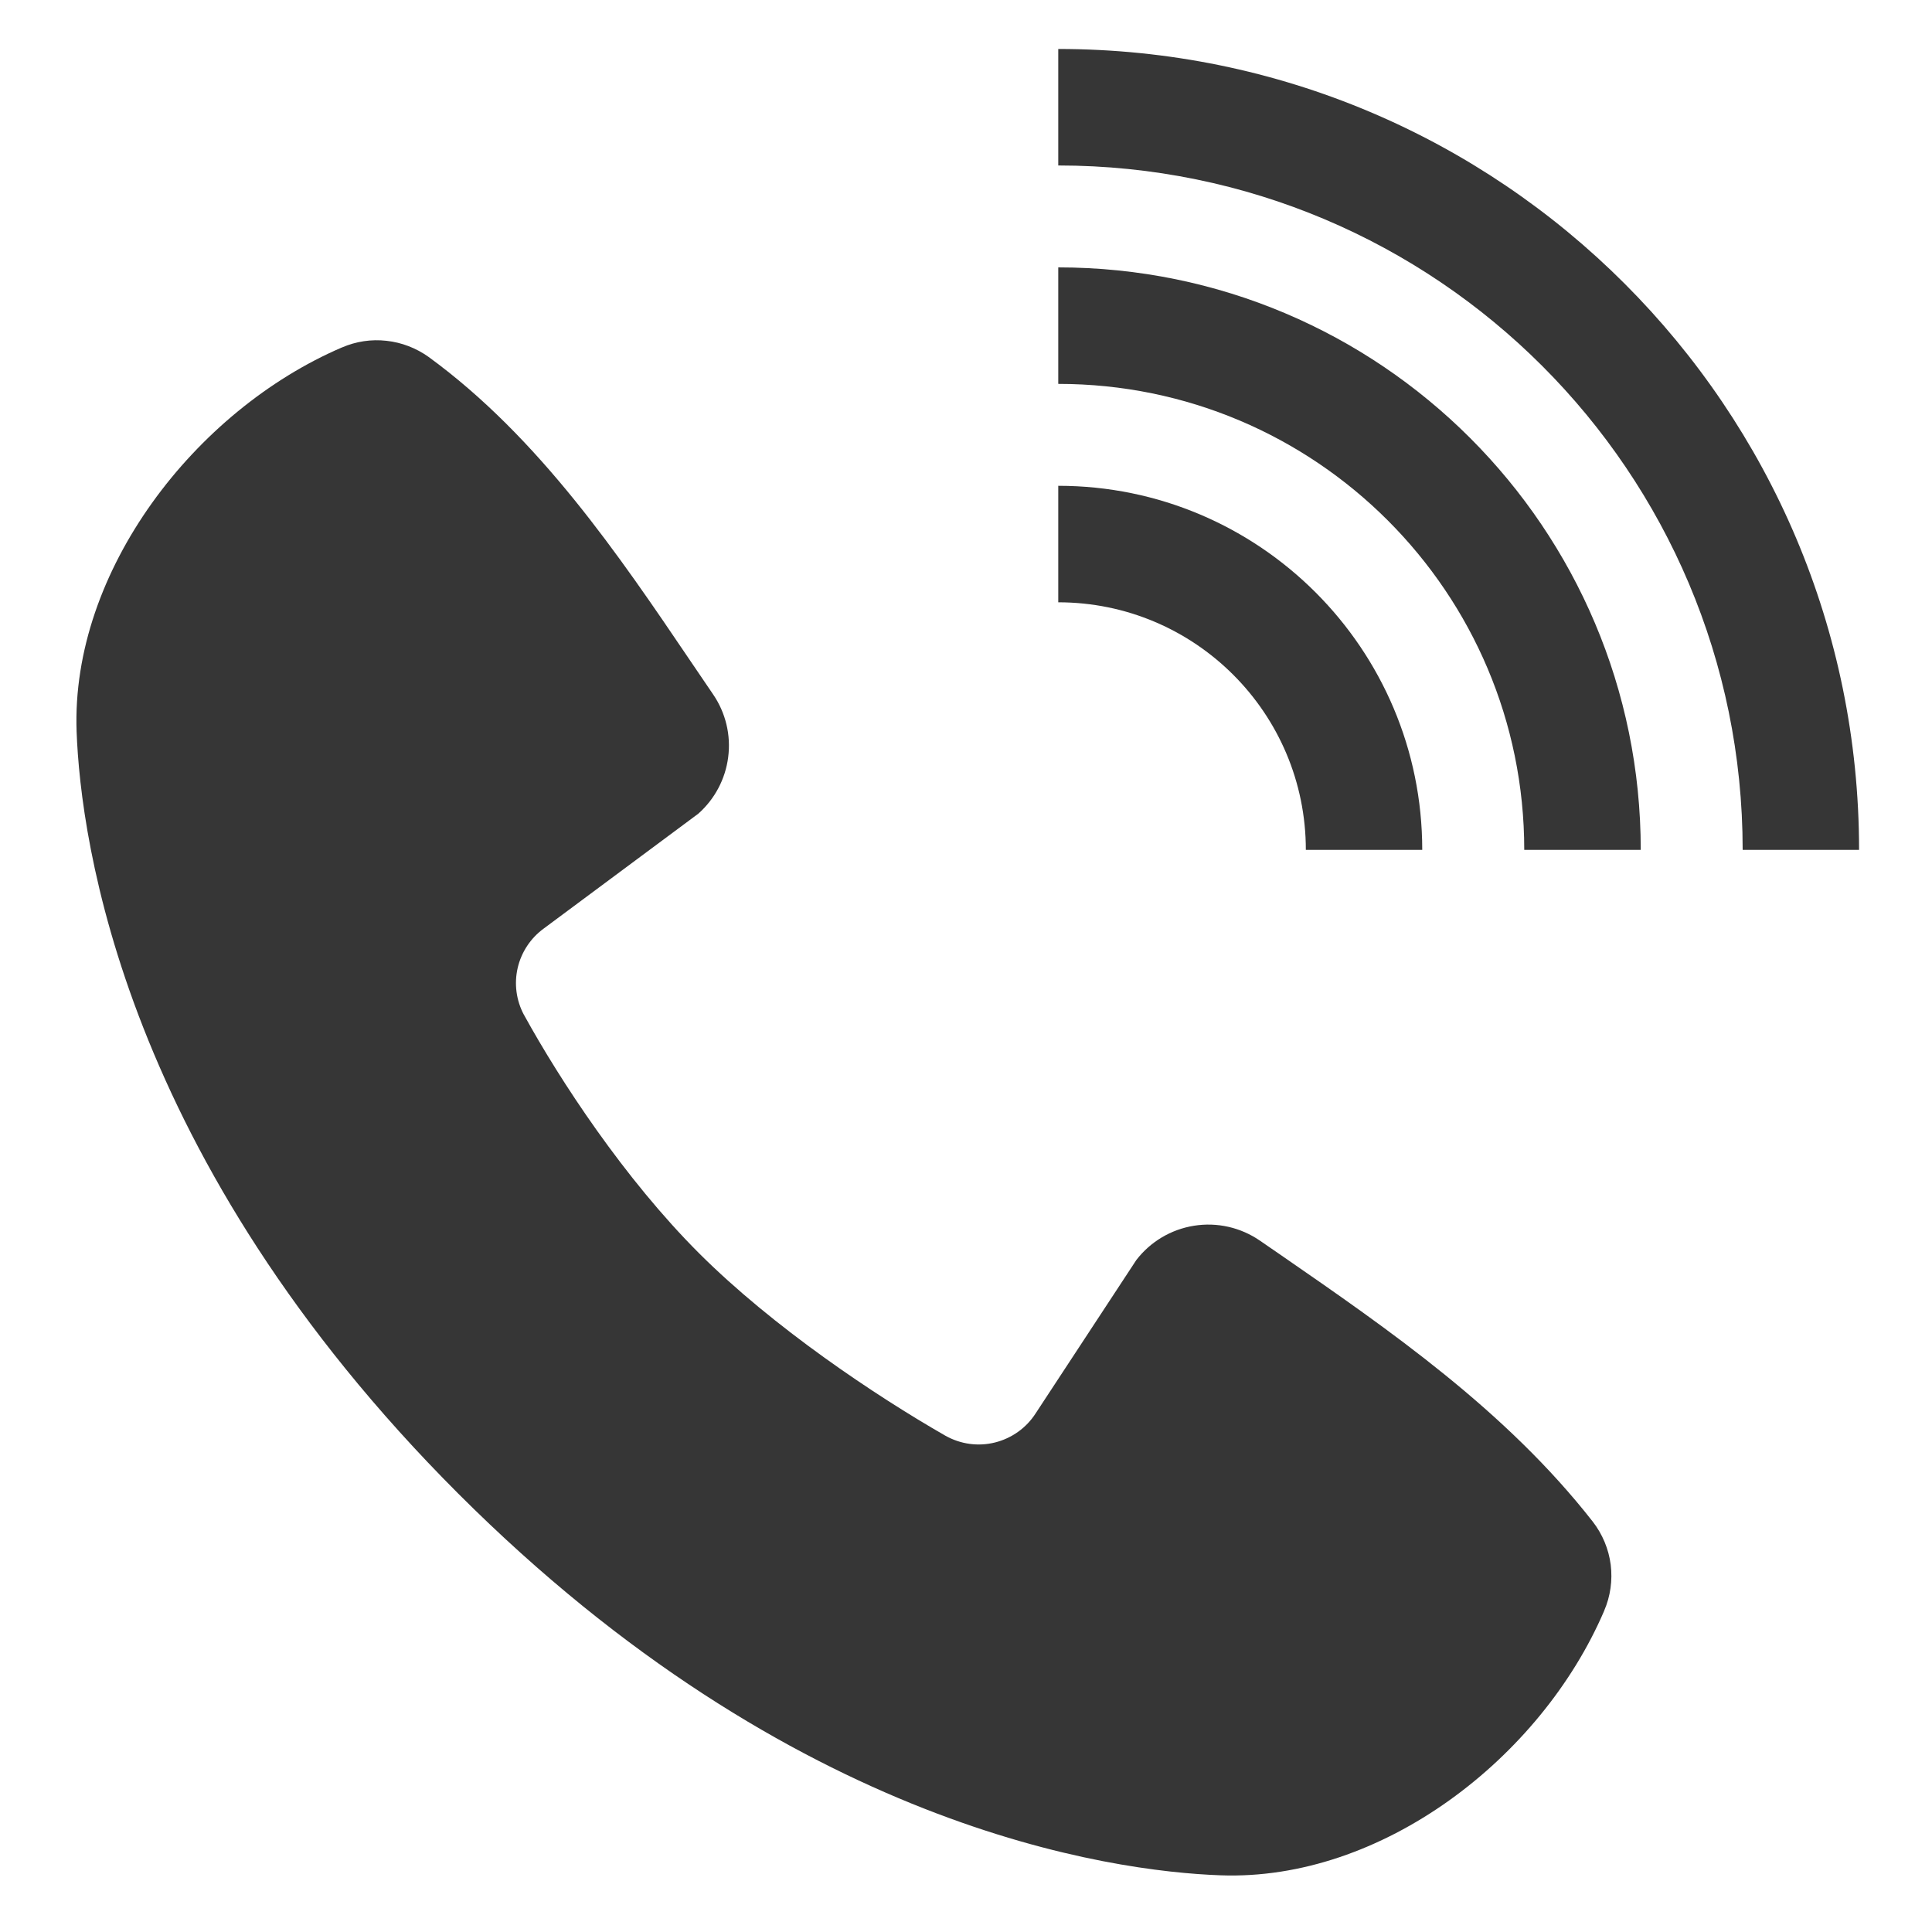
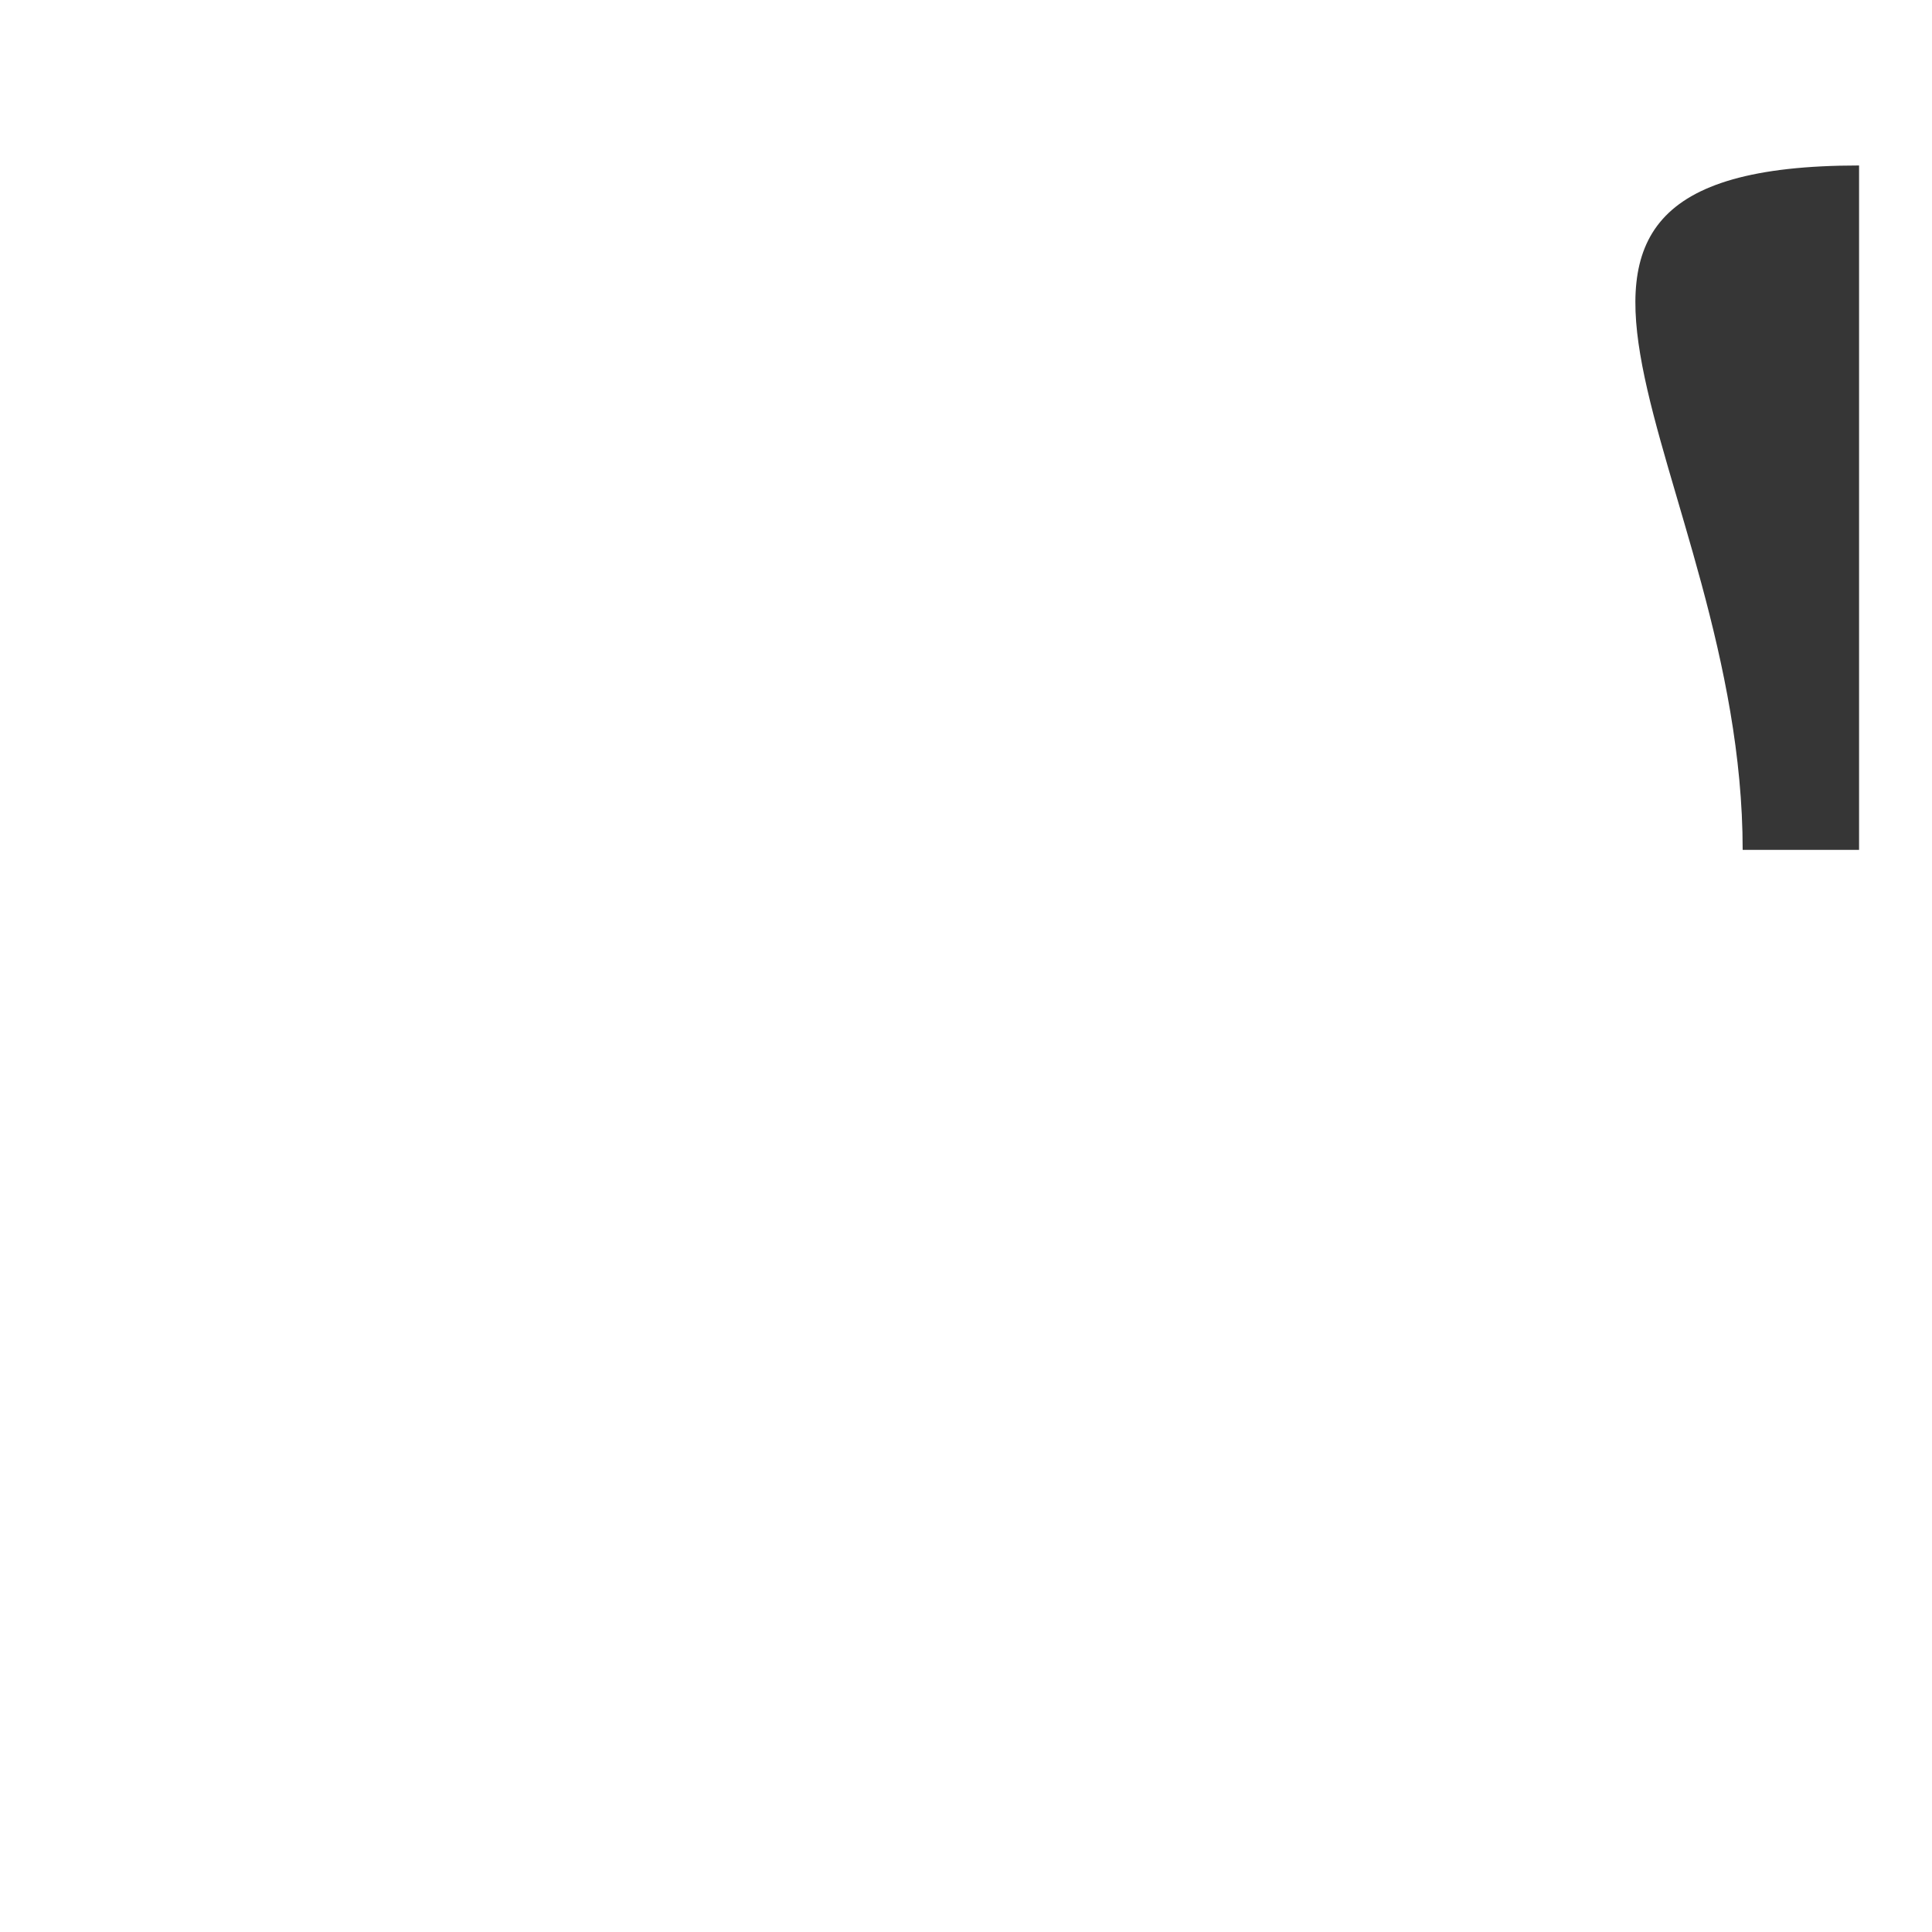
<svg xmlns="http://www.w3.org/2000/svg" width="20" height="20" viewBox="0 0 20 20" fill="none">
  <g clip-path="url(#clip0_131_107)">
-     <path d="M10.302 14.932C10.475 14.888 10.625 14.781 10.721 14.631L11.763 13.044C11.909 12.854 12.122 12.727 12.359 12.689C12.599 12.65 12.844 12.706 13.044 12.844L13.259 12.992C14.375 13.763 15.588 14.6 16.489 15.753C16.589 15.882 16.653 16.036 16.674 16.198C16.694 16.36 16.671 16.525 16.606 16.675L16.606 16.676C15.952 18.2 14.302 19.475 12.633 19.413C11.503 19.372 8.21 18.927 4.744 15.462C1.279 11.996 0.835 8.704 0.793 7.573C0.733 5.91 2.022 4.248 3.539 3.597L3.54 3.597C3.685 3.534 3.844 3.51 4.001 3.528C4.158 3.545 4.308 3.603 4.437 3.695C5.582 4.53 6.41 5.753 7.145 6.839L7.145 6.839C7.225 6.957 7.304 7.074 7.382 7.188C7.512 7.378 7.568 7.61 7.538 7.839C7.509 8.065 7.399 8.272 7.229 8.423L5.629 9.612C5.493 9.711 5.397 9.856 5.359 10.02C5.321 10.184 5.344 10.357 5.424 10.506L5.426 10.509C5.799 11.187 6.464 12.201 7.235 12.972C8.005 13.741 9.065 14.449 9.786 14.862L9.788 14.863C9.945 14.951 10.128 14.976 10.302 14.932Z" fill="#363636" />
-     <path d="M19.245 8.798C19.245 4.219 15.534 0.507 10.955 0.507V1.713C14.868 1.713 18.04 4.885 18.04 8.798H19.245Z" fill="#363636" />
-     <path d="M16.985 8.798C16.985 5.468 14.285 2.768 10.955 2.768V3.974C13.619 3.974 15.779 6.134 15.779 8.798H16.985Z" fill="#363636" />
-     <path d="M14.723 8.798C14.723 6.717 13.036 5.029 10.955 5.029V6.235C12.37 6.235 13.518 7.383 13.518 8.798H14.723Z" fill="#363636" />
+     <path d="M19.245 8.798V1.713C14.868 1.713 18.04 4.885 18.04 8.798H19.245Z" fill="#363636" />
  </g>
  <defs>
    <clipPath id="clip0_131_107">
      <rect width="20" height="20" fill="white" />
    </clipPath>
  </defs>
</svg>